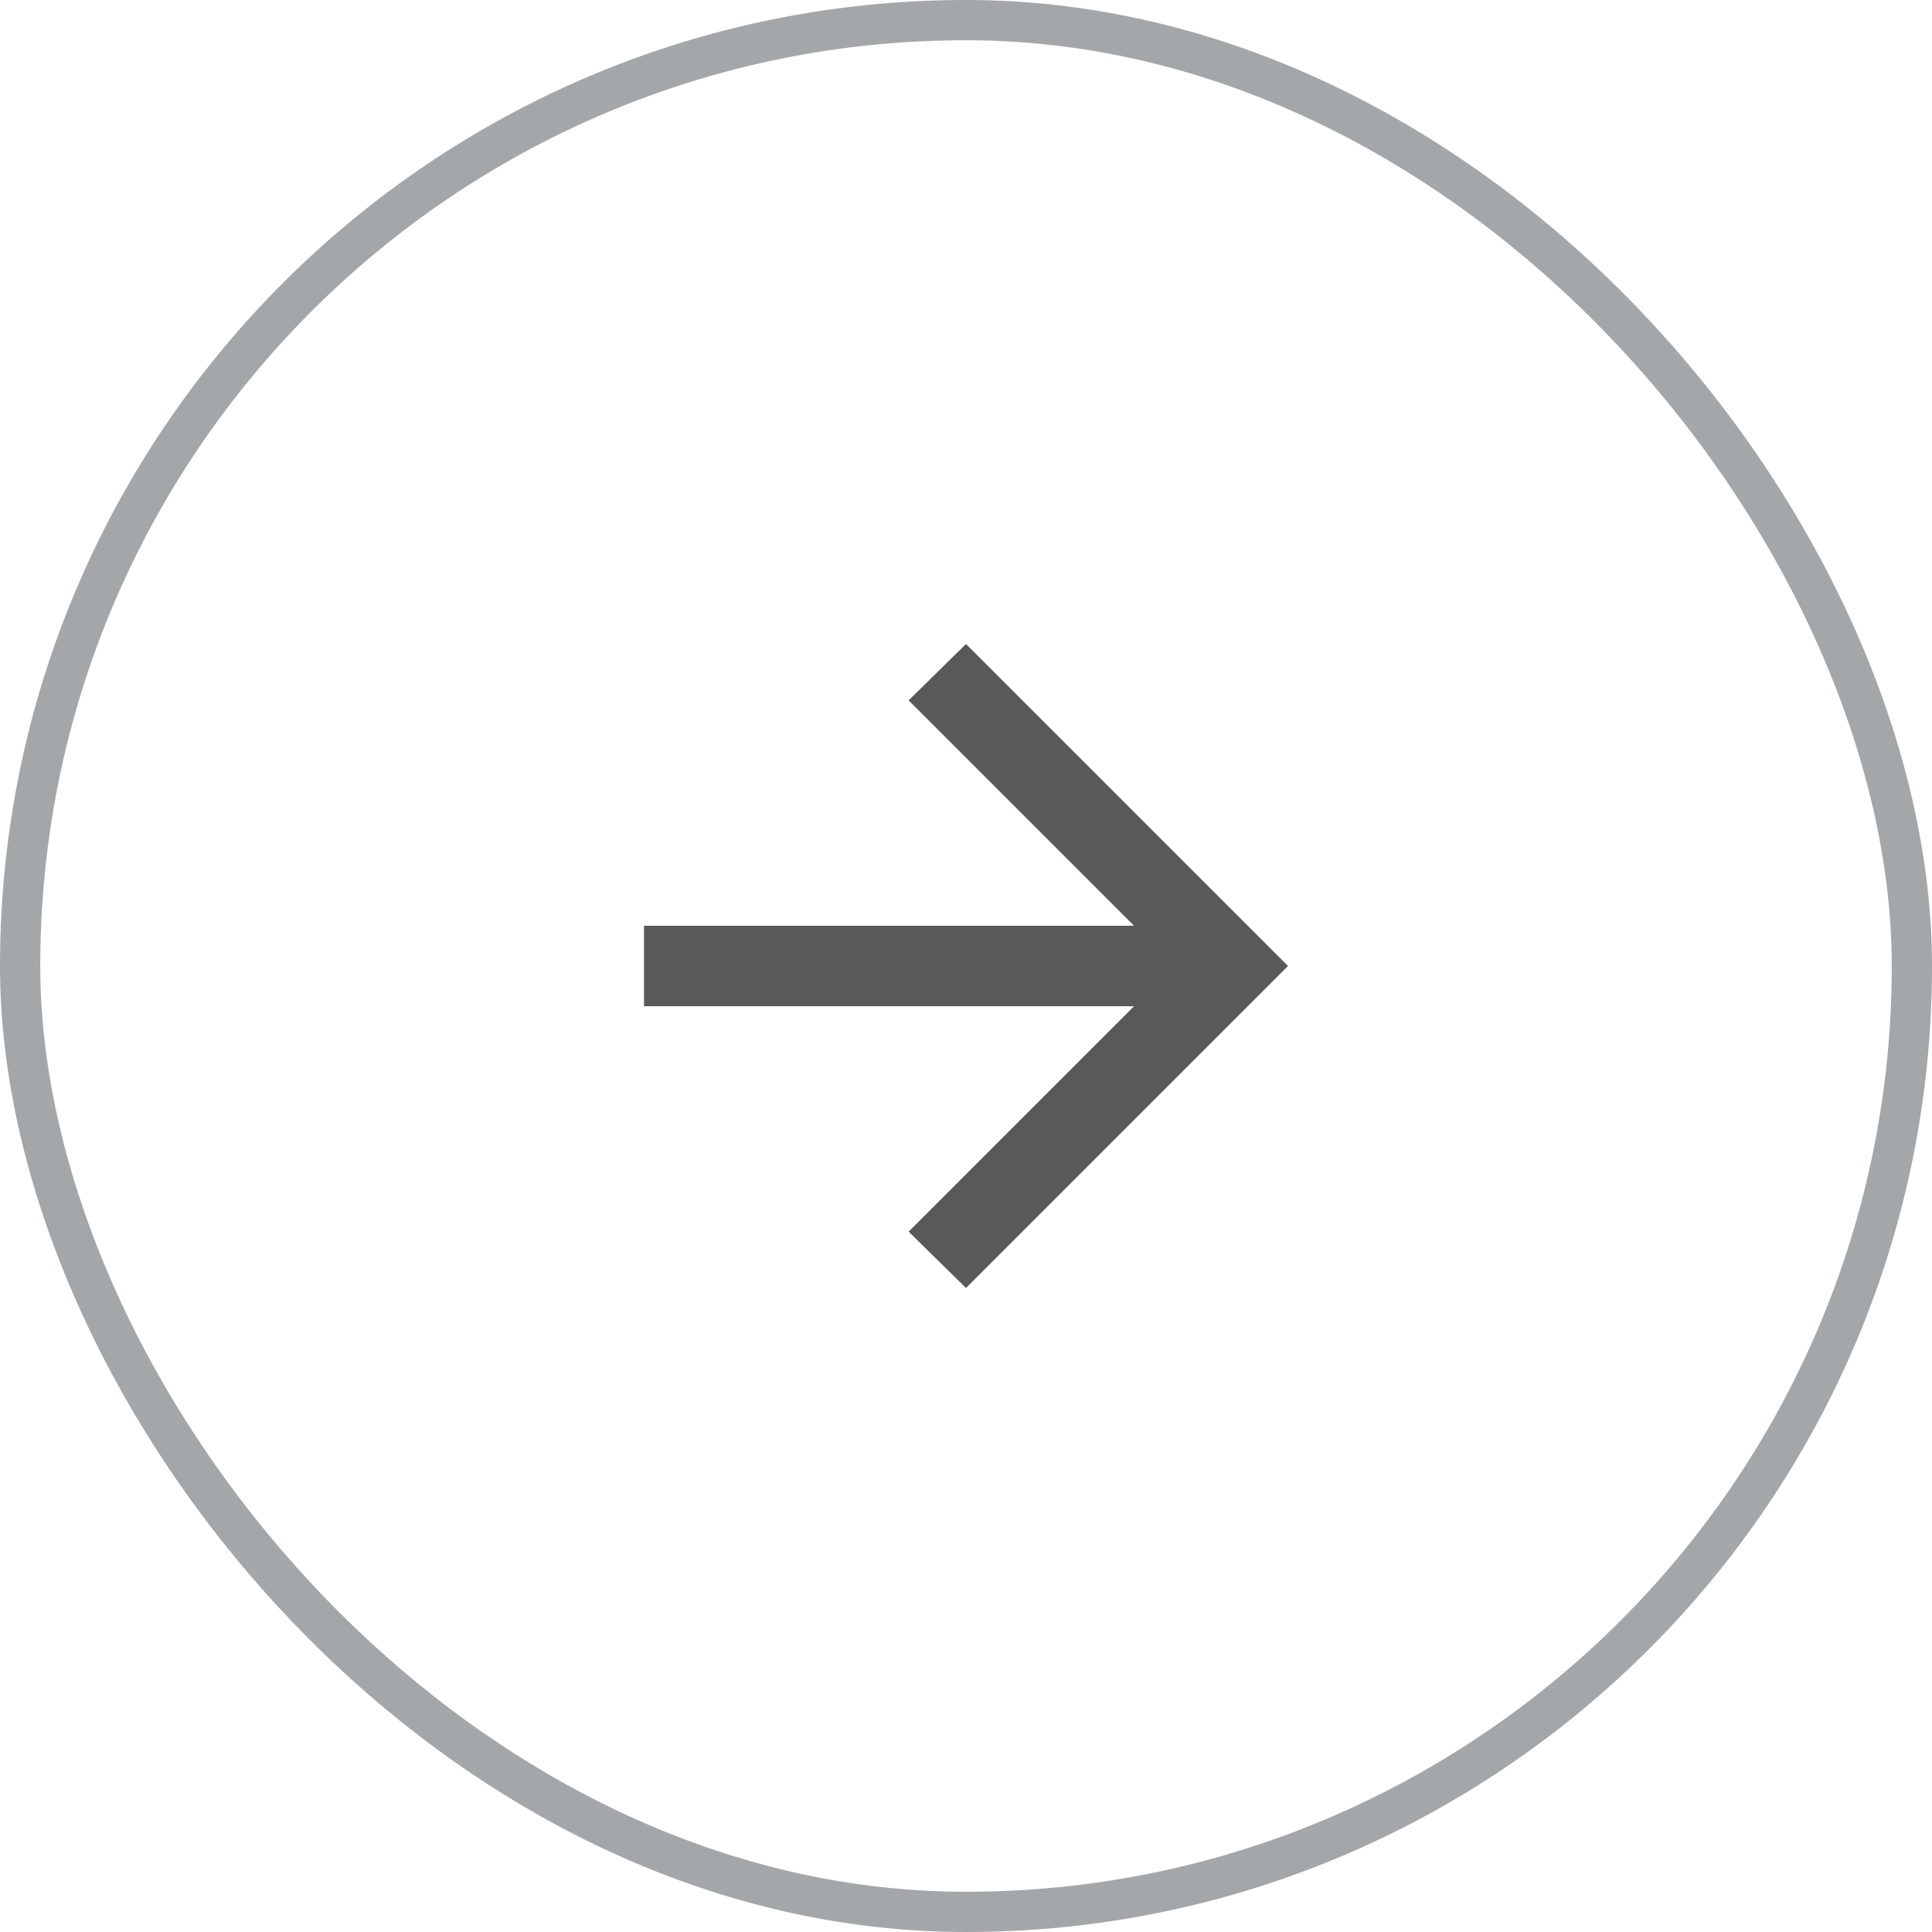
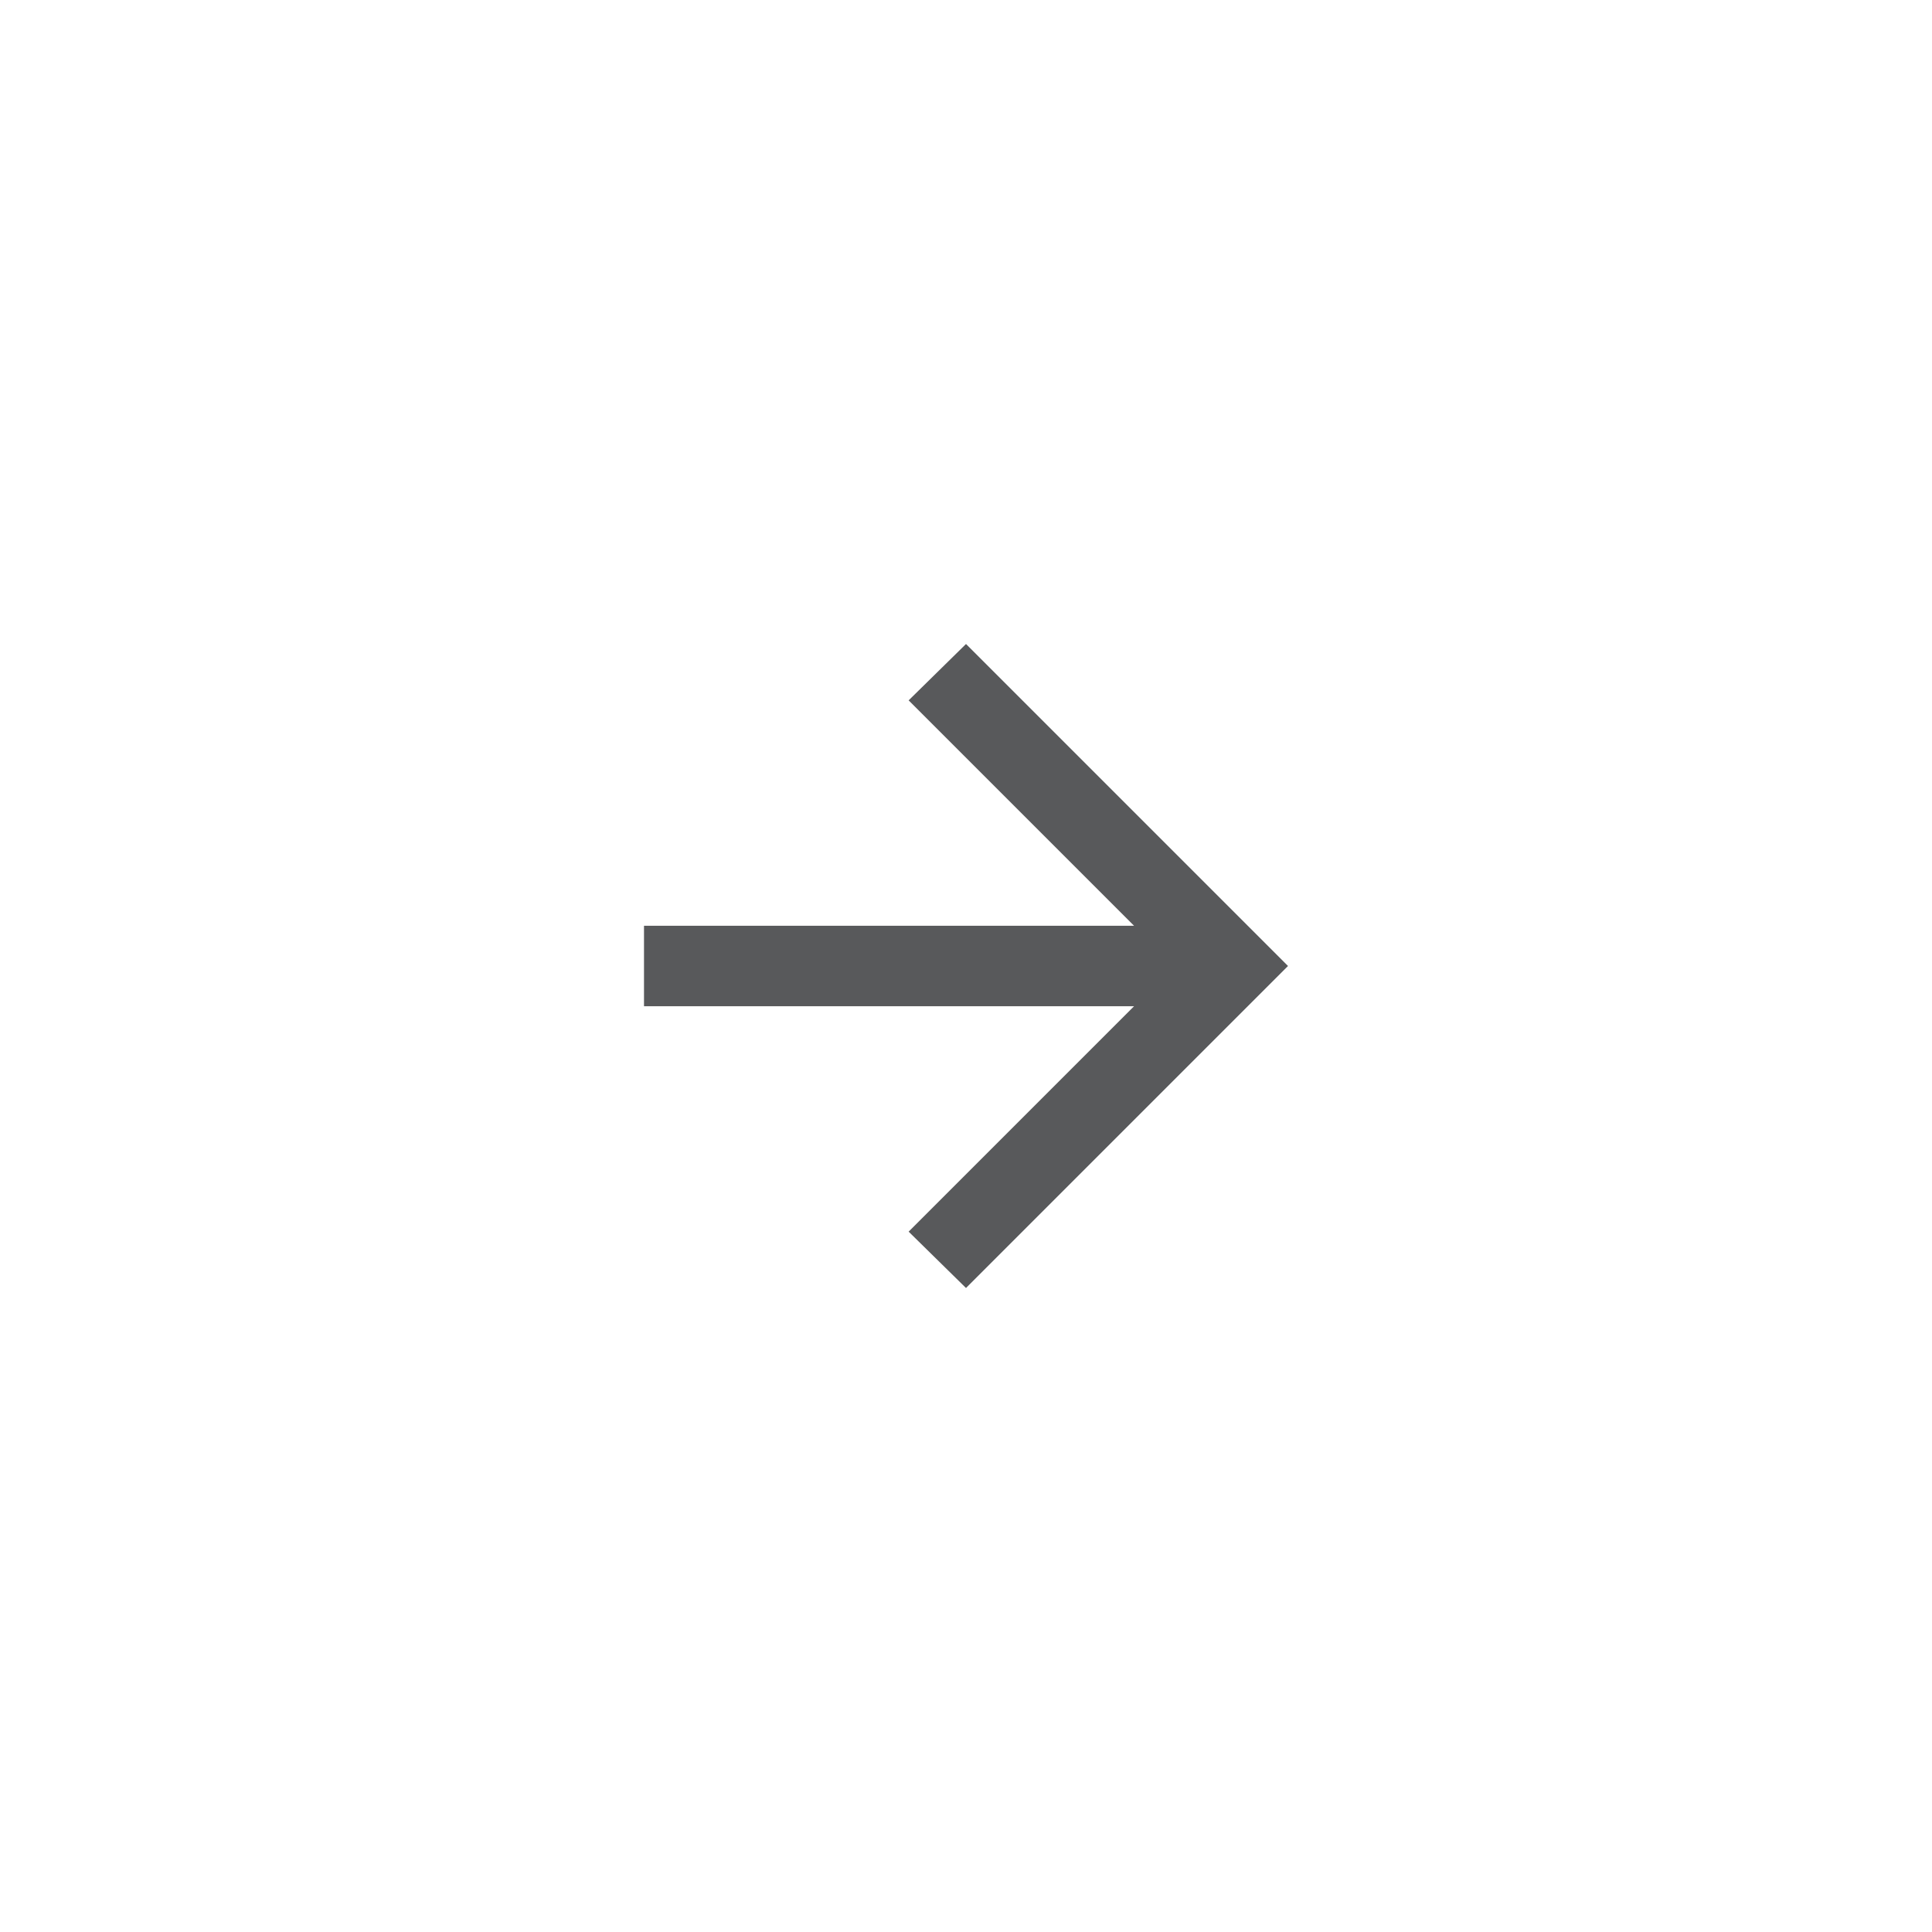
<svg xmlns="http://www.w3.org/2000/svg" width="48" height="48" viewBox="0 0 48 48" fill="none">
-   <rect x="0.5" y="0.5" width="47" height="47" rx="23.5" stroke="#A4A7A9" />
-   <path d="M28.175 25H16V23H28.175L22.575 17.4L24 16L32 24L24 32L22.575 30.6L28.175 25Z" fill="#58595B" />
+   <path d="M28.175 25H16V23H28.175L22.575 17.4L24 16L32 24L24 32L22.575 30.6Z" fill="#58595B" />
</svg>